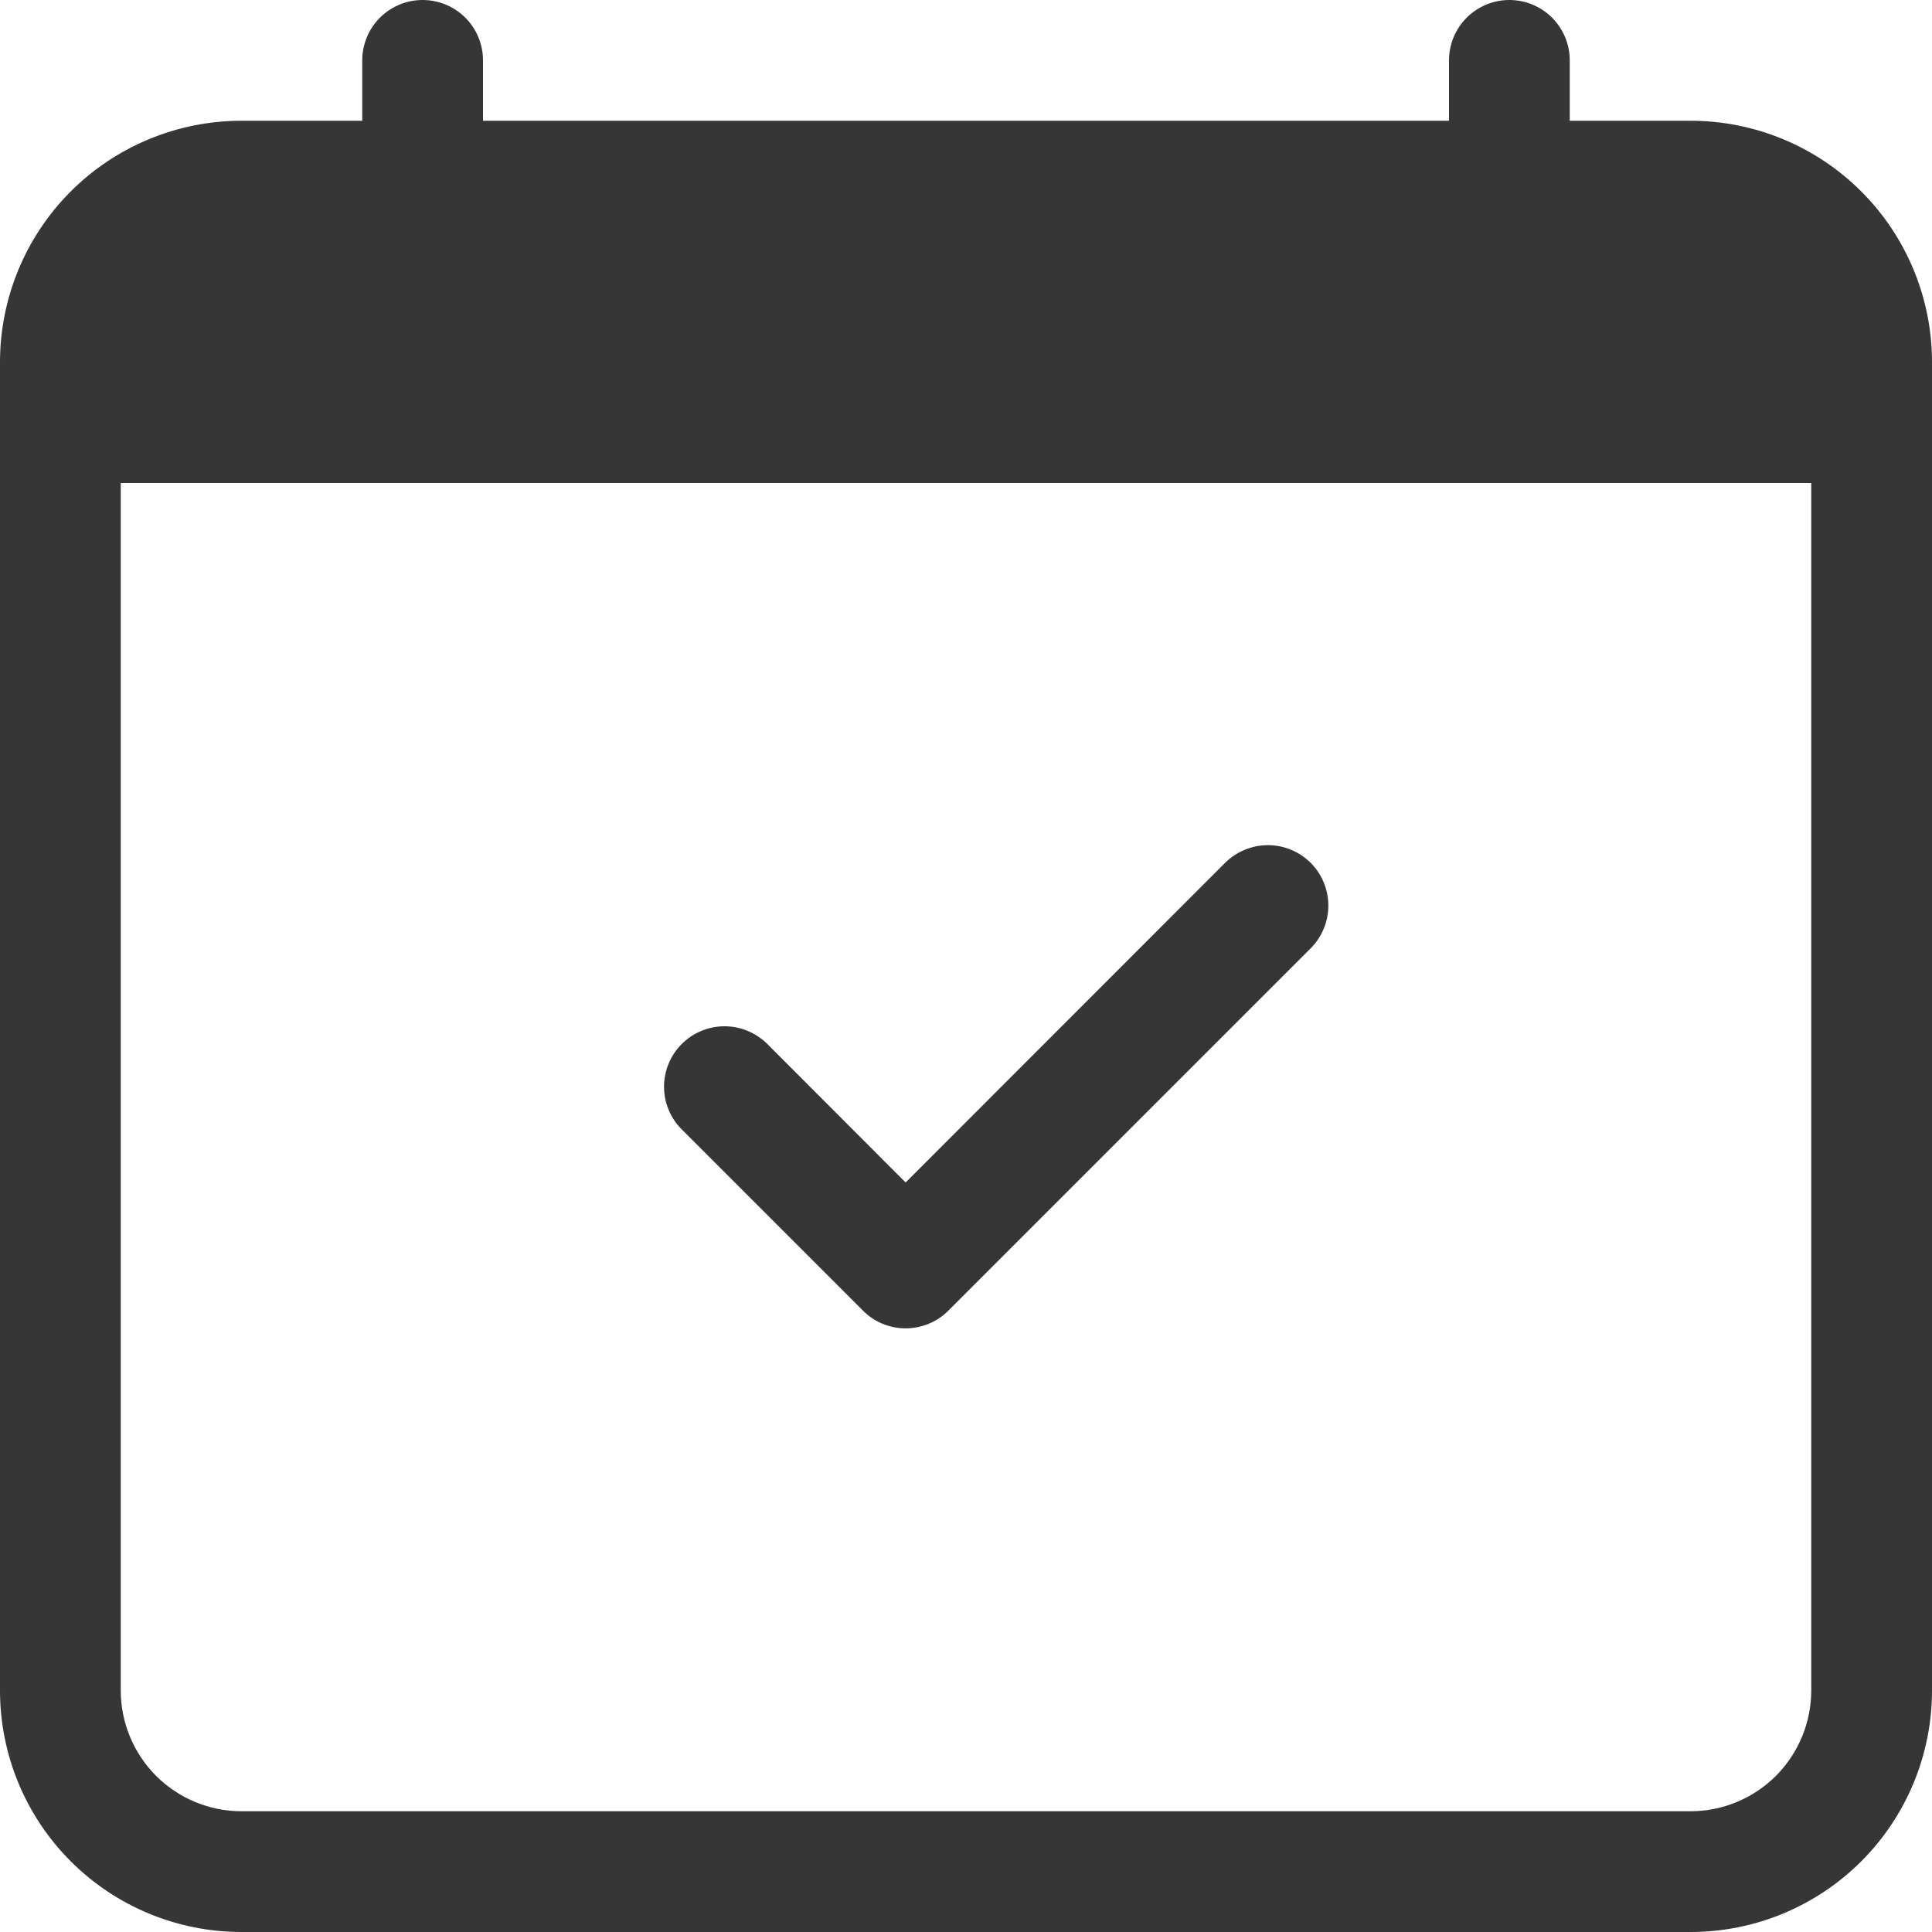
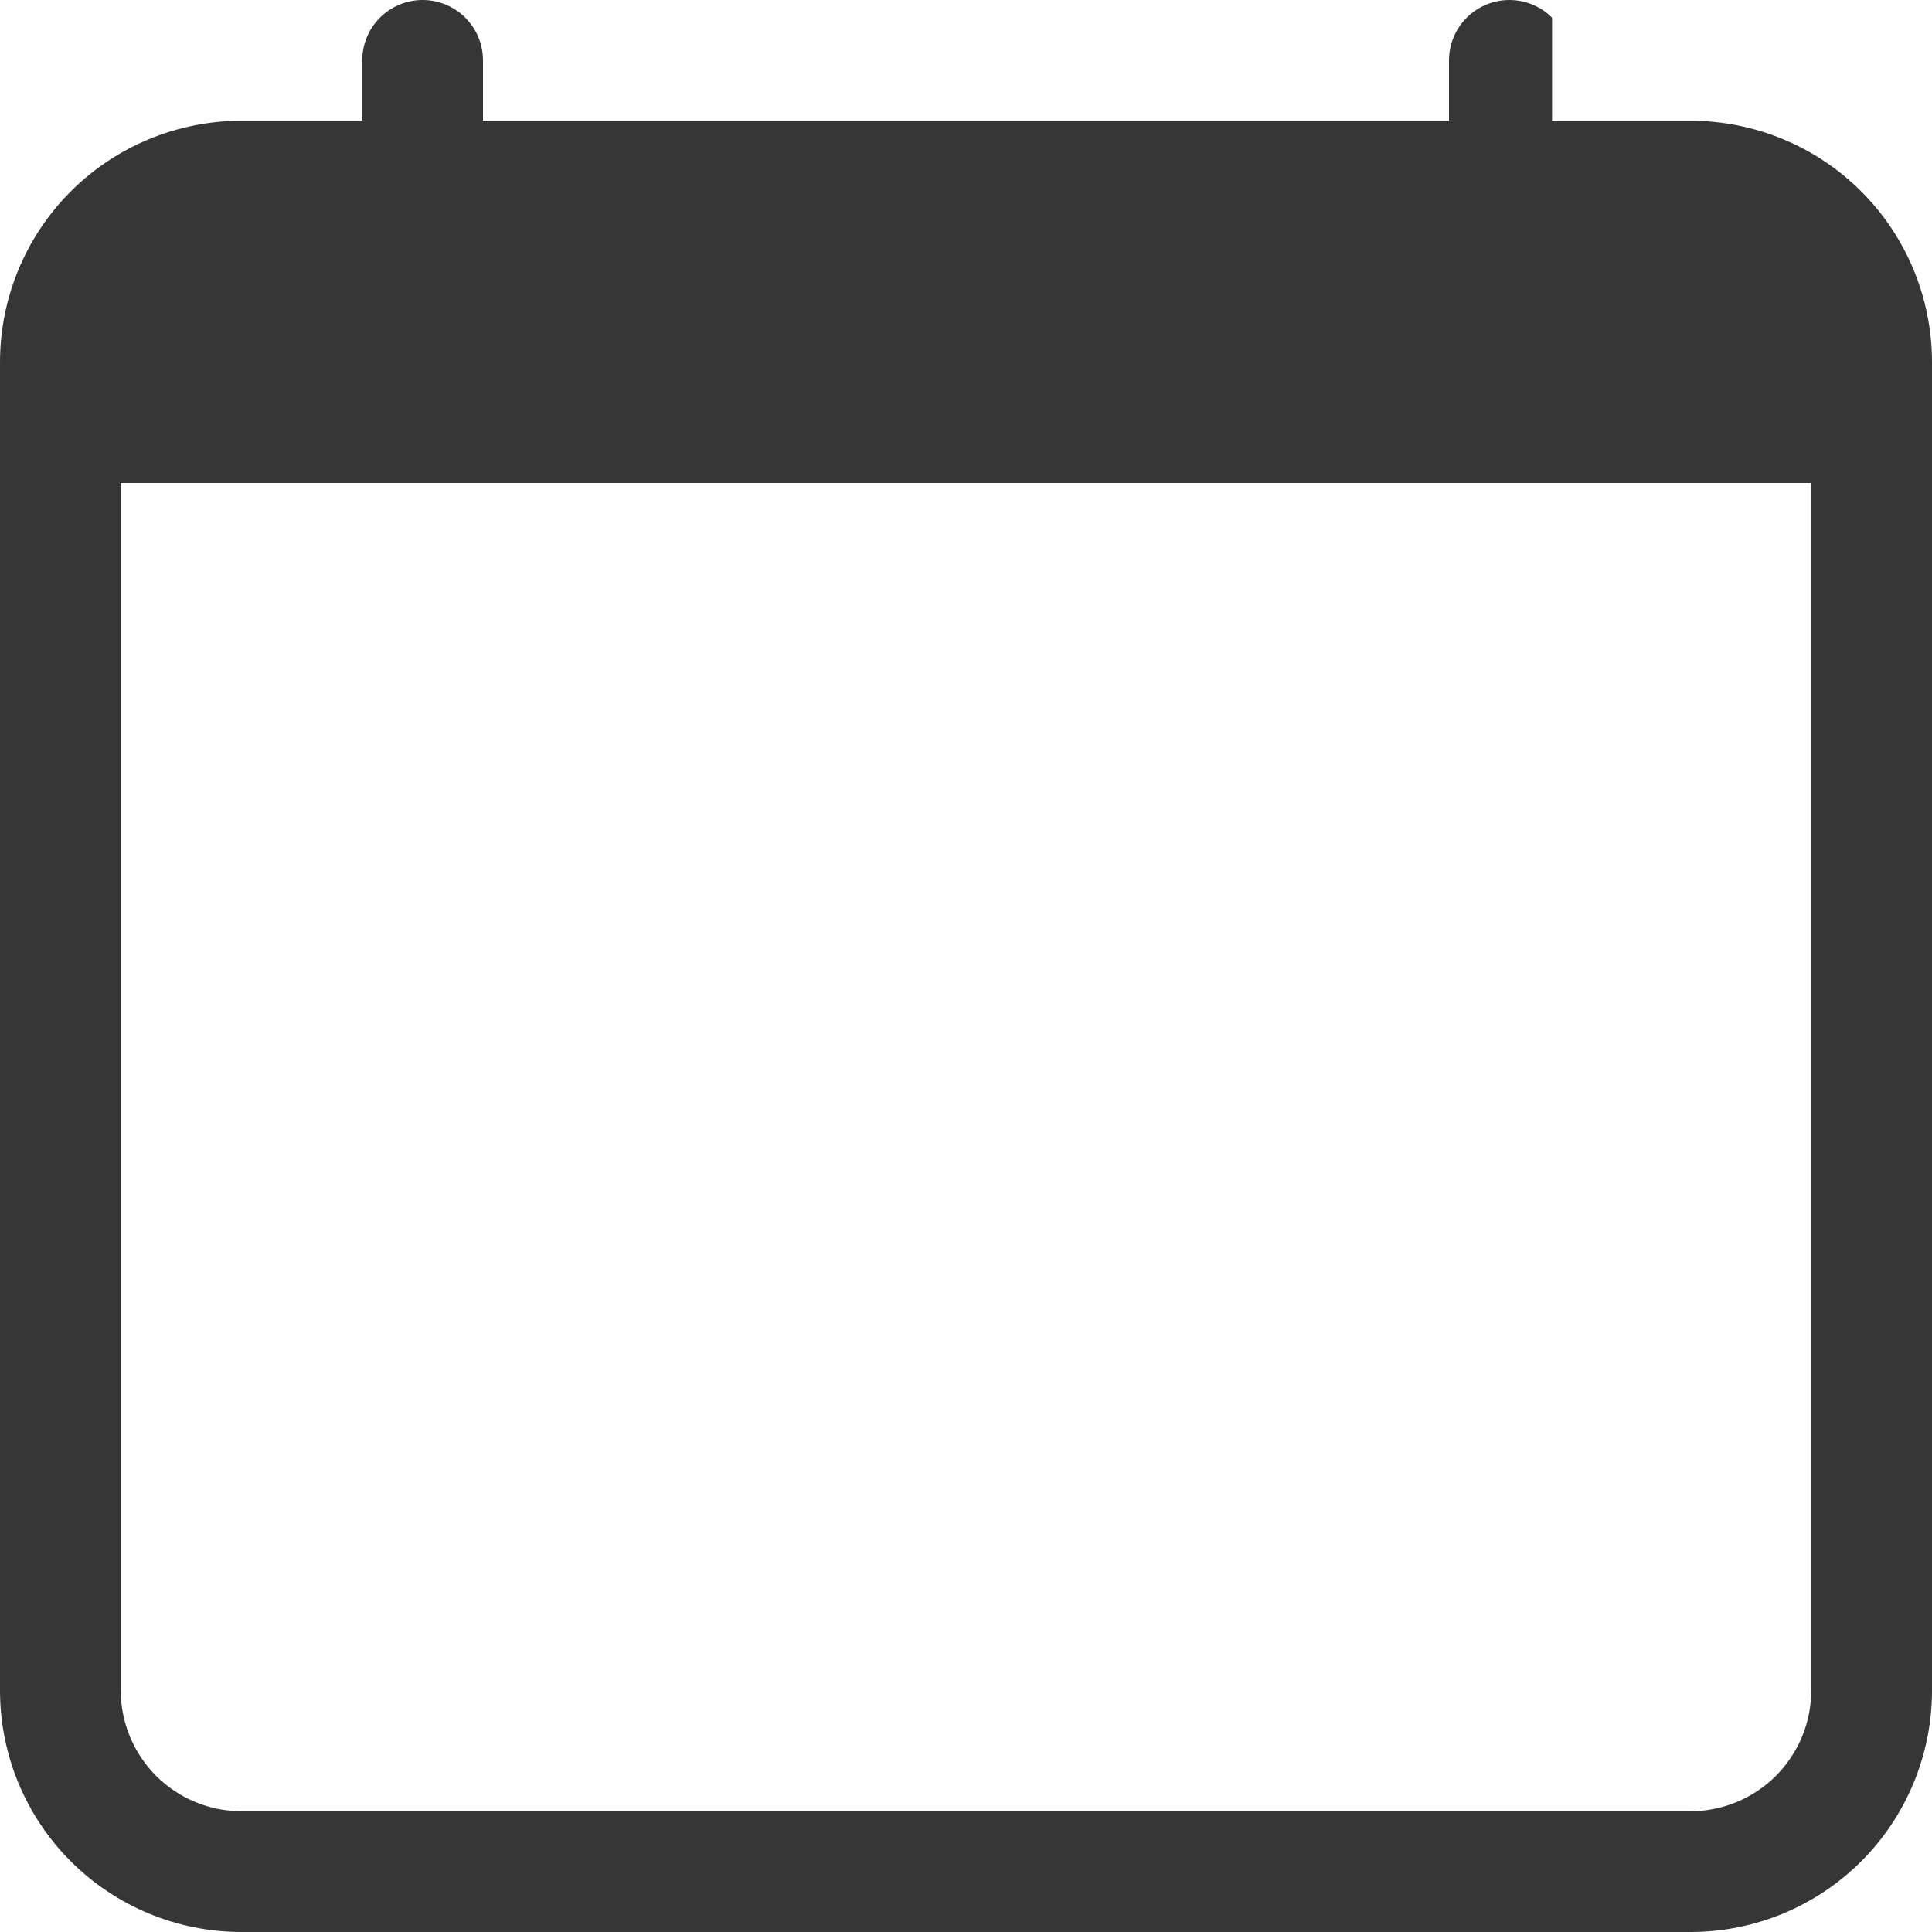
<svg xmlns="http://www.w3.org/2000/svg" width="20" height="20" viewBox="0 0 20 20" fill="none">
-   <path d="M13.568 8.932C13.626 8.99 13.672 9.059 13.703 9.135C13.735 9.211 13.751 9.293 13.751 9.375C13.751 9.457 13.735 9.539 13.703 9.614C13.672 9.69 13.626 9.759 13.568 9.817L9.818 13.567C9.759 13.626 9.691 13.672 9.615 13.703C9.539 13.735 9.457 13.751 9.375 13.751C9.293 13.751 9.211 13.735 9.135 13.703C9.06 13.672 8.991 13.626 8.933 13.567L7.058 11.692C6.999 11.634 6.953 11.565 6.922 11.489C6.89 11.414 6.874 11.332 6.874 11.25C6.874 11.168 6.89 11.086 6.922 11.01C6.953 10.934 6.999 10.866 7.058 10.807C7.175 10.69 7.334 10.624 7.5 10.624C7.582 10.624 7.664 10.64 7.74 10.672C7.815 10.703 7.884 10.749 7.943 10.807L9.375 12.241L12.682 8.932C12.741 8.874 12.81 8.828 12.886 8.797C12.961 8.765 13.043 8.749 13.125 8.749C13.207 8.749 13.289 8.765 13.365 8.797C13.441 8.828 13.509 8.874 13.568 8.932V8.932Z" fill="#363636" />
-   <path d="M4.375 0C4.541 0 4.7 0.066 4.817 0.183C4.934 0.3 5 0.459 5 0.625V1.25H15V0.625C15 0.459 15.066 0.3 15.183 0.183C15.3 0.066 15.459 0 15.625 0C15.791 0 15.95 0.066 16.067 0.183C16.184 0.3 16.25 0.459 16.25 0.625V1.25H17.5C18.163 1.25 18.799 1.513 19.268 1.982C19.737 2.451 20 3.087 20 3.75V17.5C20 18.163 19.737 18.799 19.268 19.268C18.799 19.737 18.163 20 17.5 20H2.5C1.837 20 1.201 19.737 0.732 19.268C0.263 18.799 0 18.163 0 17.5V3.75C0 3.087 0.263 2.451 0.732 1.982C1.201 1.513 1.837 1.25 2.5 1.25H3.75V0.625C3.75 0.459 3.816 0.3 3.933 0.183C4.05 0.066 4.209 0 4.375 0V0ZM1.25 5V17.5C1.25 17.831 1.382 18.149 1.616 18.384C1.851 18.618 2.168 18.75 2.5 18.75H17.5C17.831 18.75 18.149 18.618 18.384 18.384C18.618 18.149 18.75 17.831 18.75 17.5V5H1.25Z" fill="#363636" />
+   <path d="M4.375 0C4.541 0 4.7 0.066 4.817 0.183C4.934 0.3 5 0.459 5 0.625V1.25H15V0.625C15 0.459 15.066 0.3 15.183 0.183C15.3 0.066 15.459 0 15.625 0C15.791 0 15.95 0.066 16.067 0.183V1.25H17.5C18.163 1.25 18.799 1.513 19.268 1.982C19.737 2.451 20 3.087 20 3.75V17.5C20 18.163 19.737 18.799 19.268 19.268C18.799 19.737 18.163 20 17.5 20H2.5C1.837 20 1.201 19.737 0.732 19.268C0.263 18.799 0 18.163 0 17.5V3.75C0 3.087 0.263 2.451 0.732 1.982C1.201 1.513 1.837 1.25 2.5 1.25H3.75V0.625C3.75 0.459 3.816 0.3 3.933 0.183C4.05 0.066 4.209 0 4.375 0V0ZM1.25 5V17.5C1.25 17.831 1.382 18.149 1.616 18.384C1.851 18.618 2.168 18.75 2.5 18.75H17.5C17.831 18.75 18.149 18.618 18.384 18.384C18.618 18.149 18.75 17.831 18.75 17.5V5H1.25Z" fill="#363636" />
</svg>